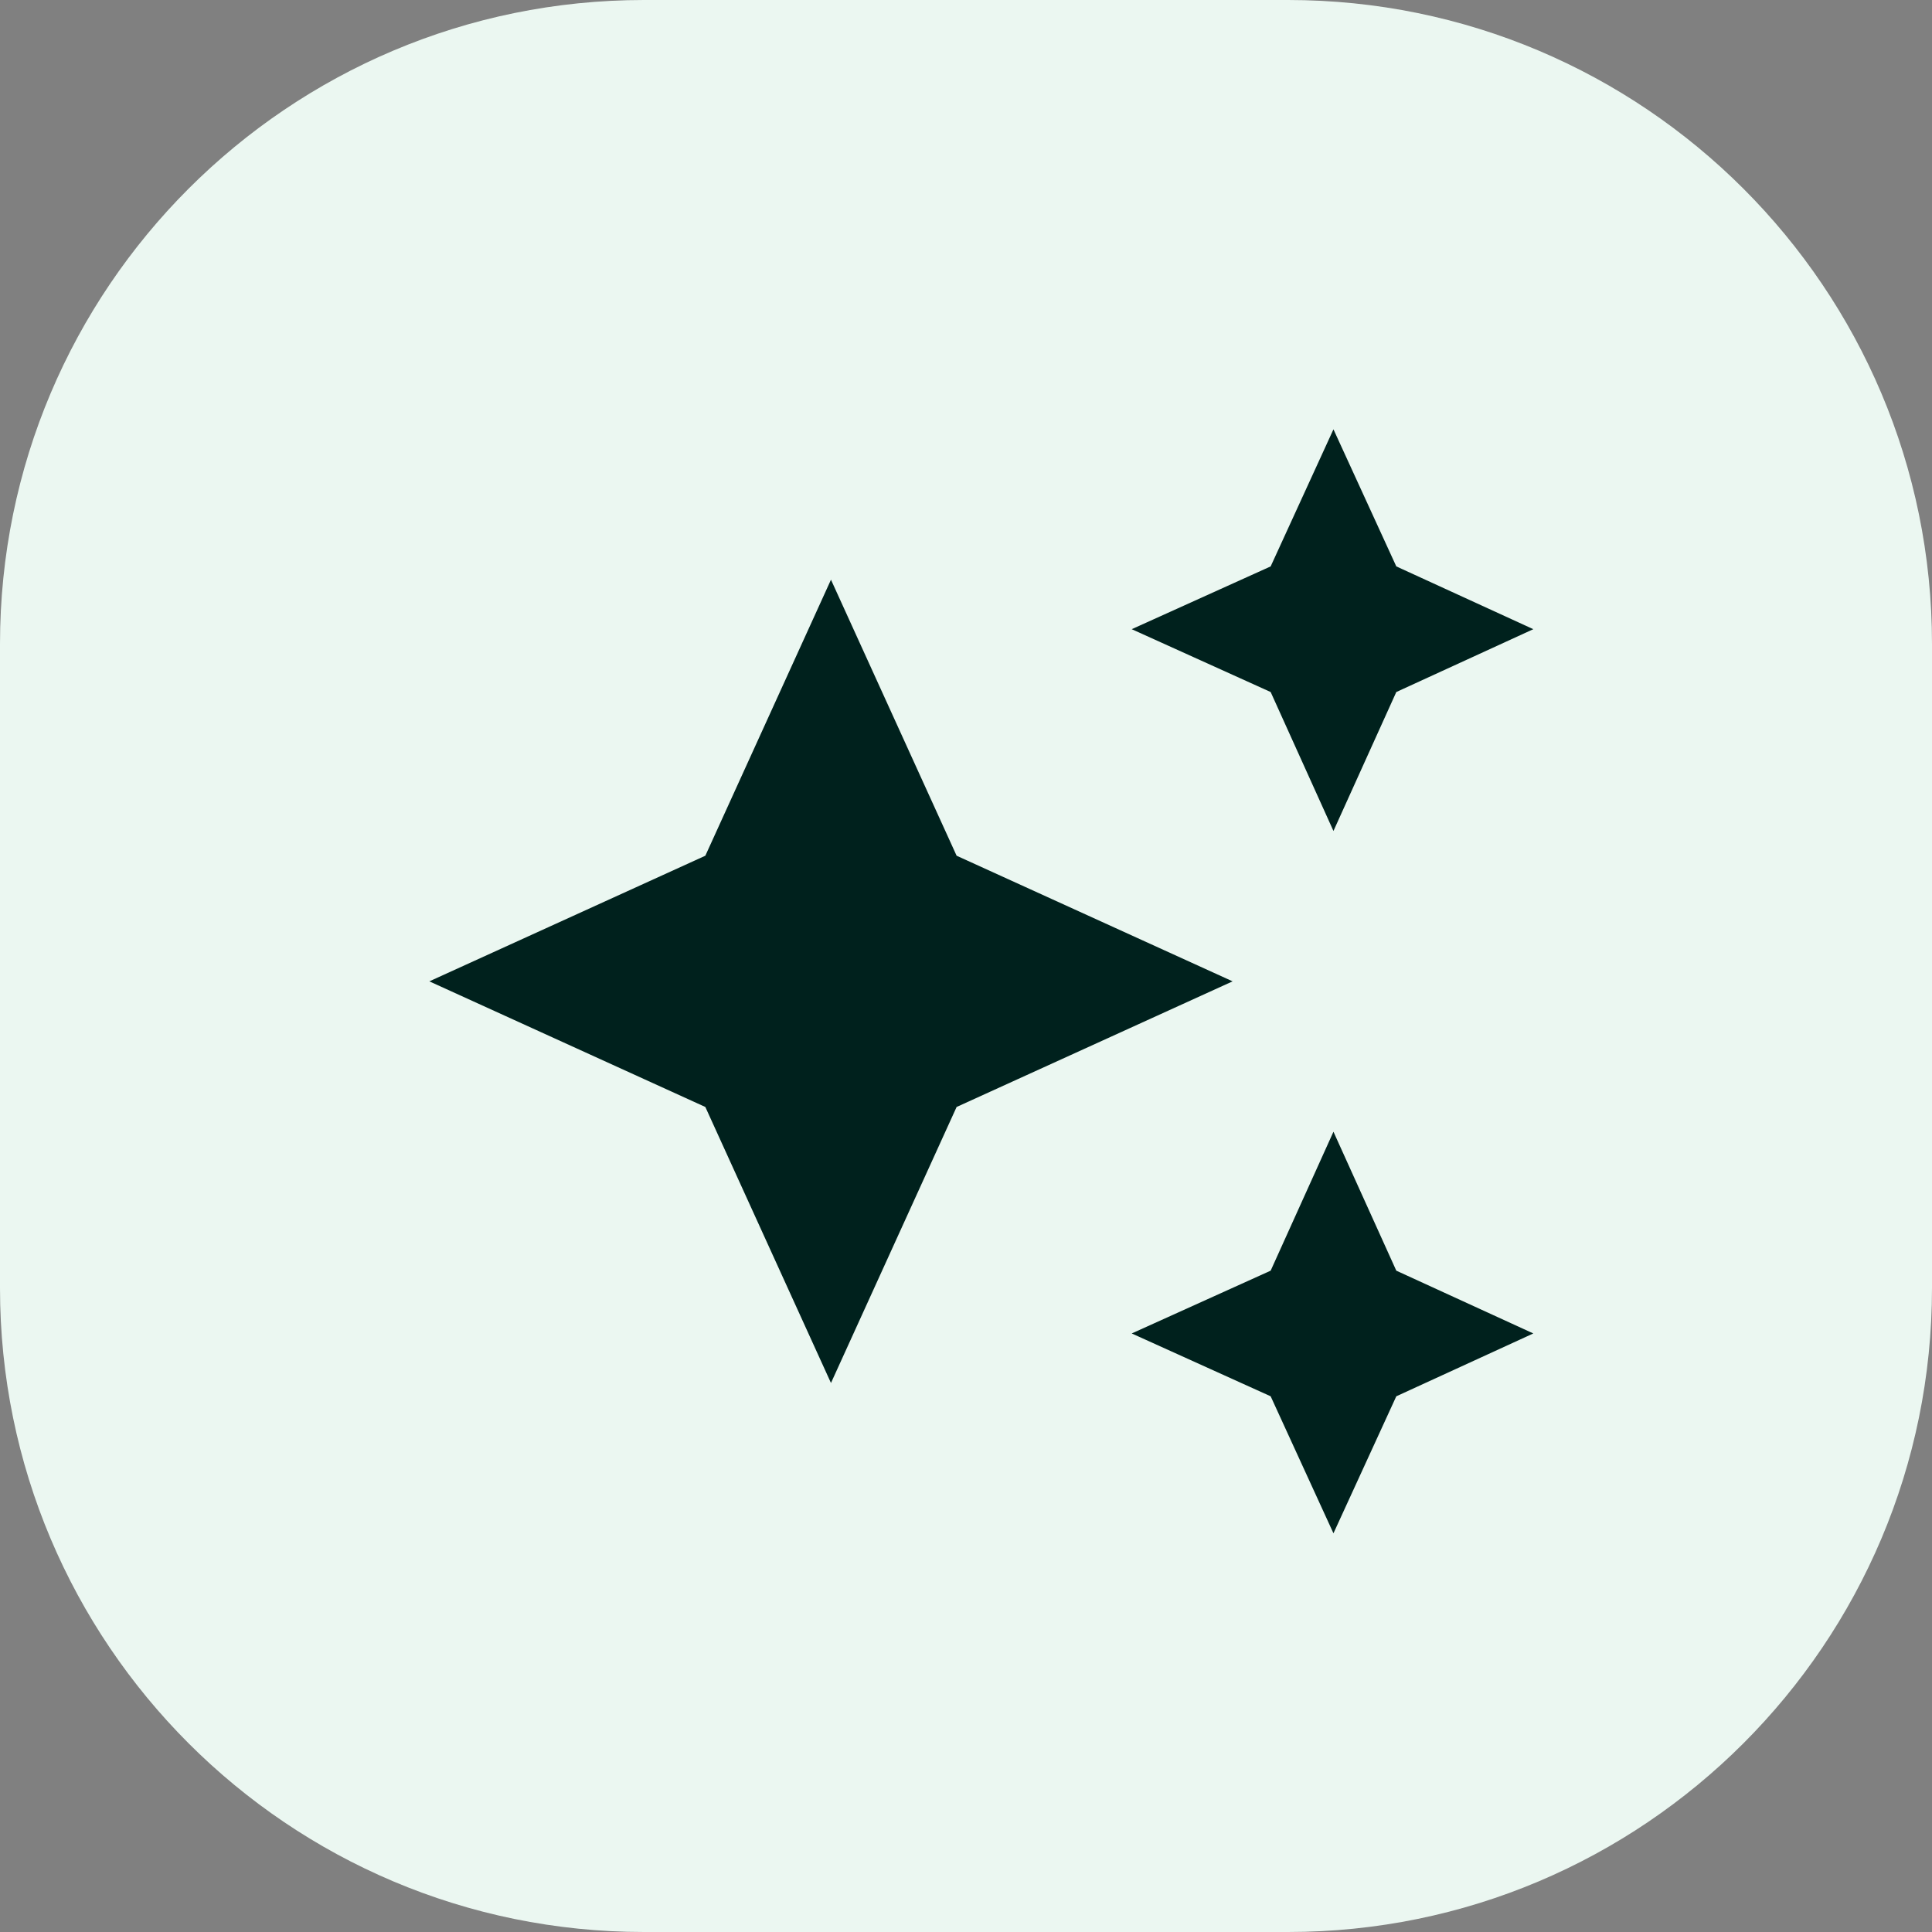
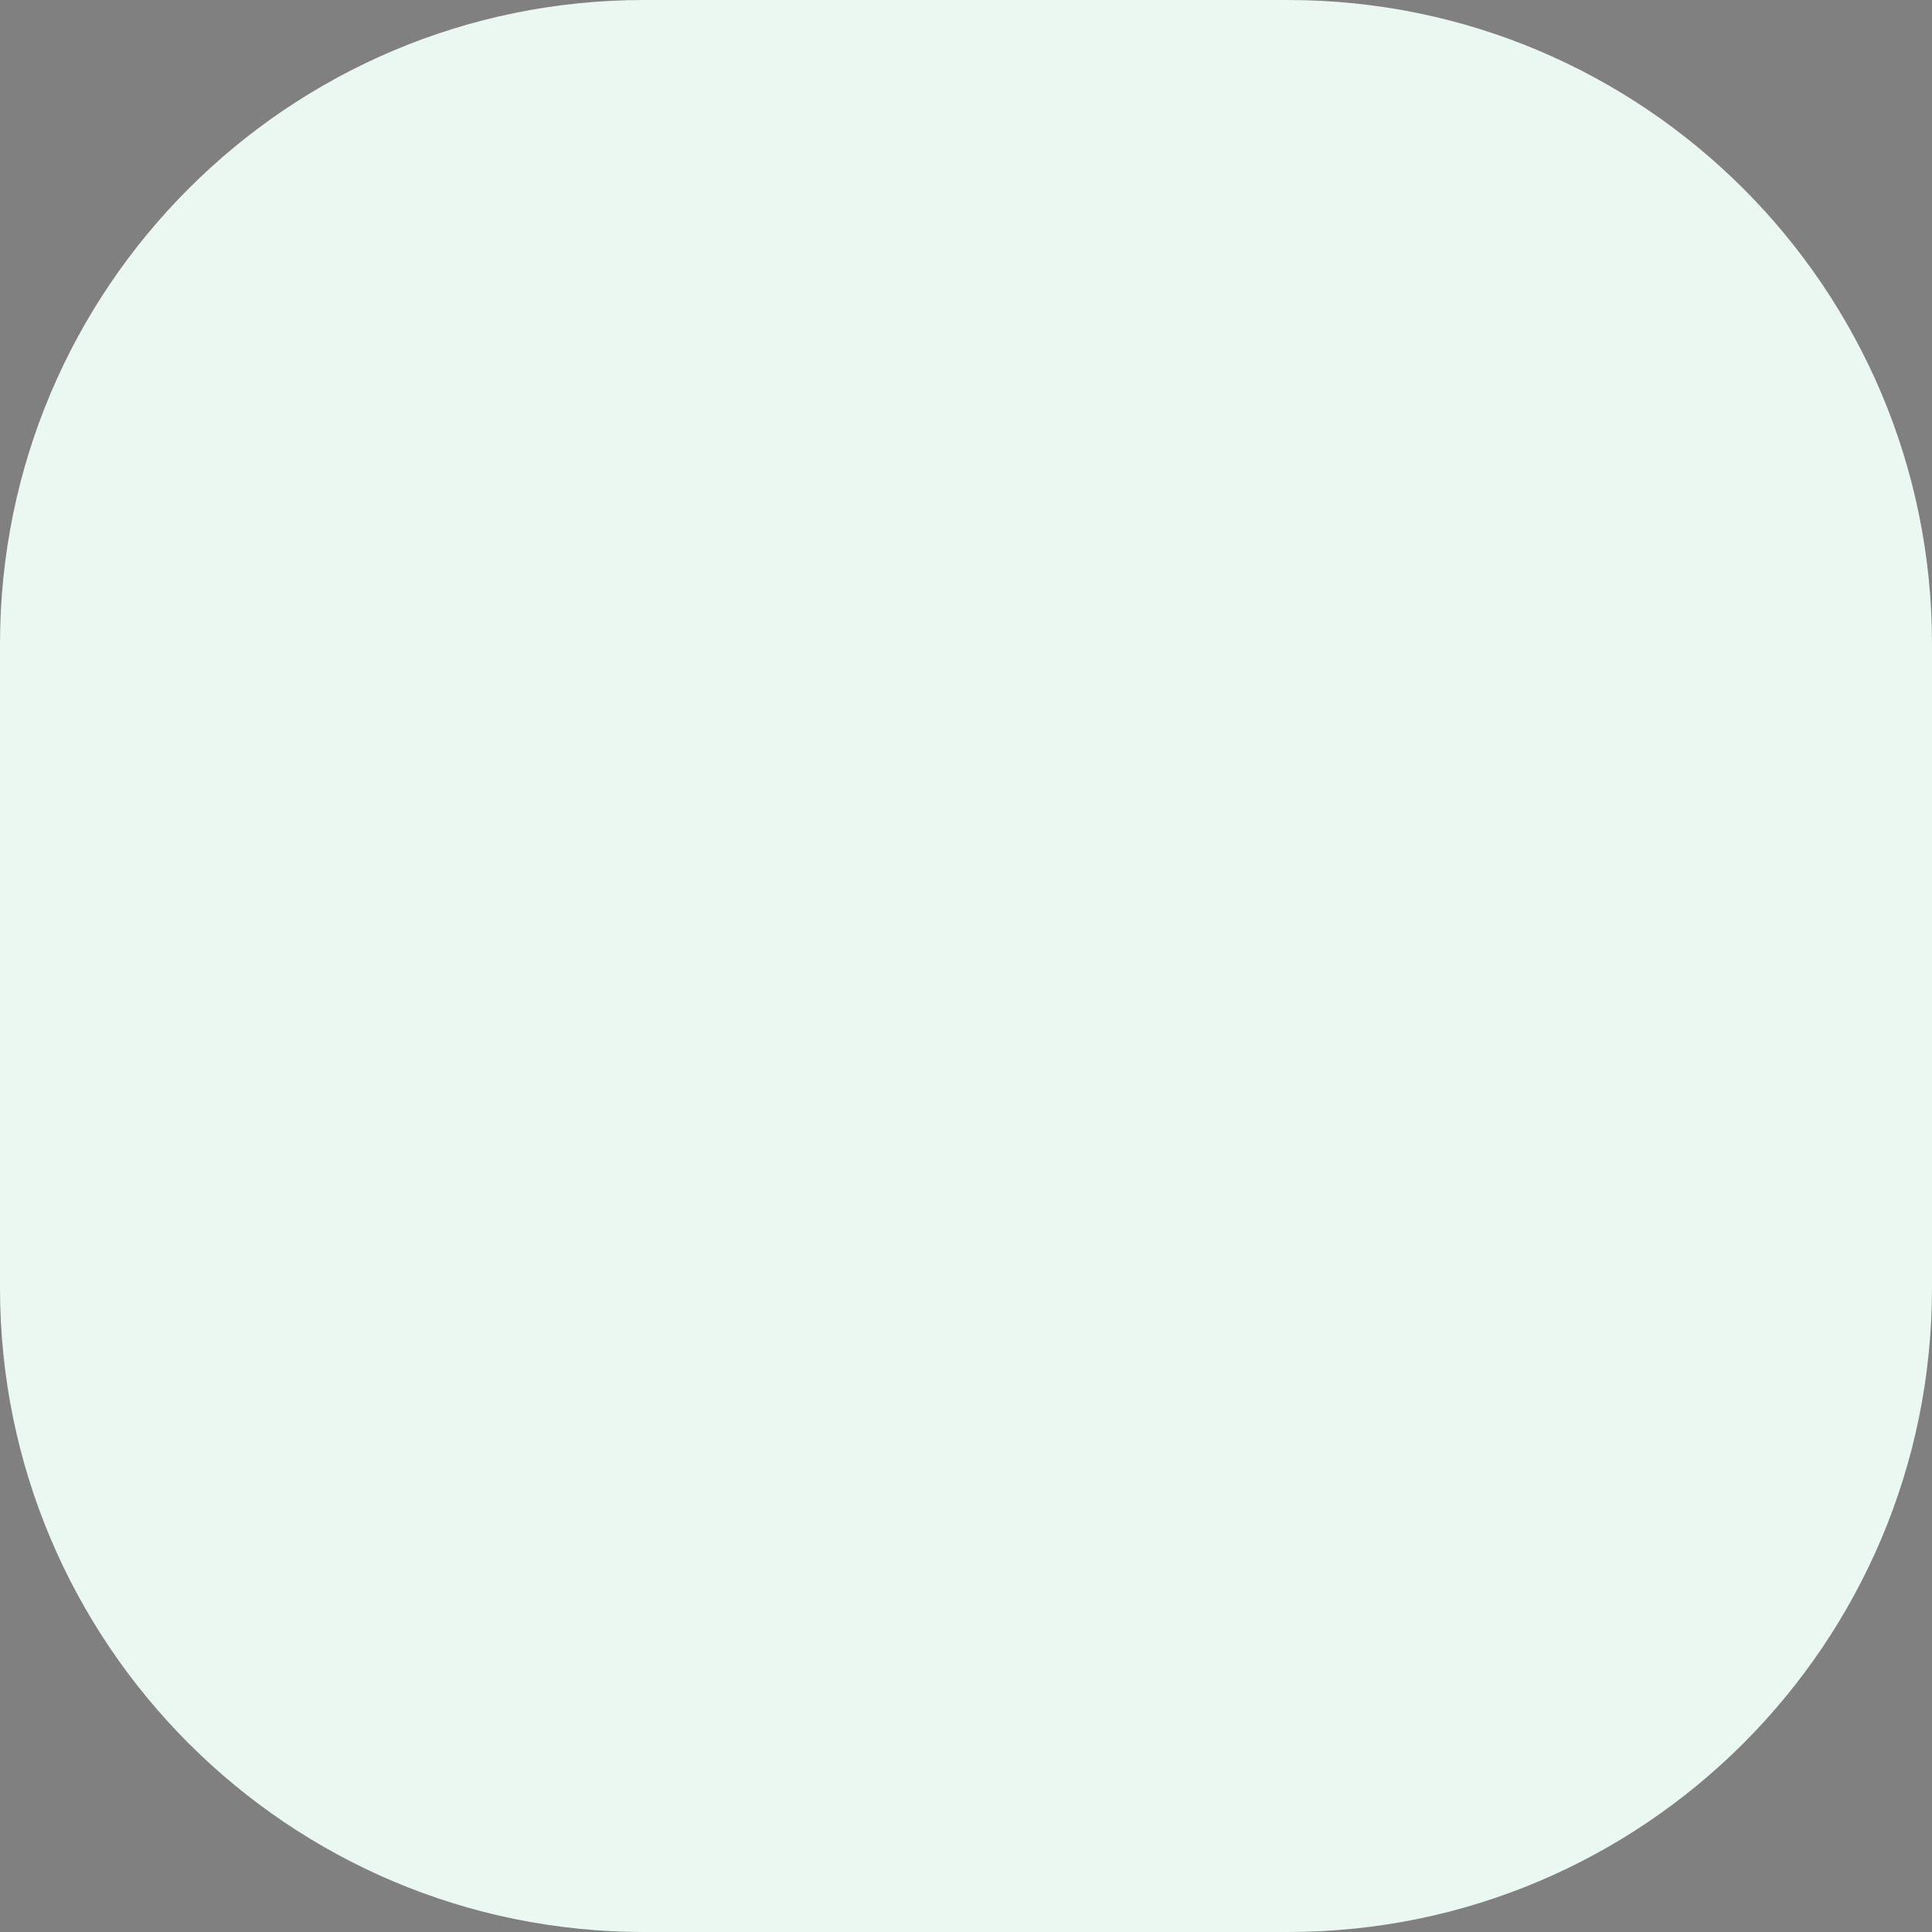
<svg xmlns="http://www.w3.org/2000/svg" width="36" height="36" viewBox="0 0 36 36" fill="none">
  <rect x="0" y="0" width="36" height="36" fill="#808080" stroke="none" />
  <path d="M24 0H12C5.373 0 0 5.373 0 12V24C0 30.627 5.373 36 12 36H24C30.627 36 36 30.627 36 24V12C36 5.373 30.627 0 24 0Z" fill="#EBF7F1" />
-   <path fill-rule="evenodd" clip-rule="evenodd" d="M24.847 15.484L26.018 12.895L28.571 11.724L26.018 10.554L24.847 8L23.677 10.554L21.088 11.724L23.677 12.895L24.847 15.484ZM17.825 15.945L15.484 10.802L13.143 15.945L8 18.286L13.143 20.627L15.484 25.77L17.825 20.627L22.968 18.286L17.825 15.945ZM24.847 21.088L23.677 23.677L21.088 24.847L23.677 26.018L24.847 28.571L26.018 26.018L28.571 24.847L26.018 23.677L24.847 21.088Z" fill="#00211D" />
</svg>